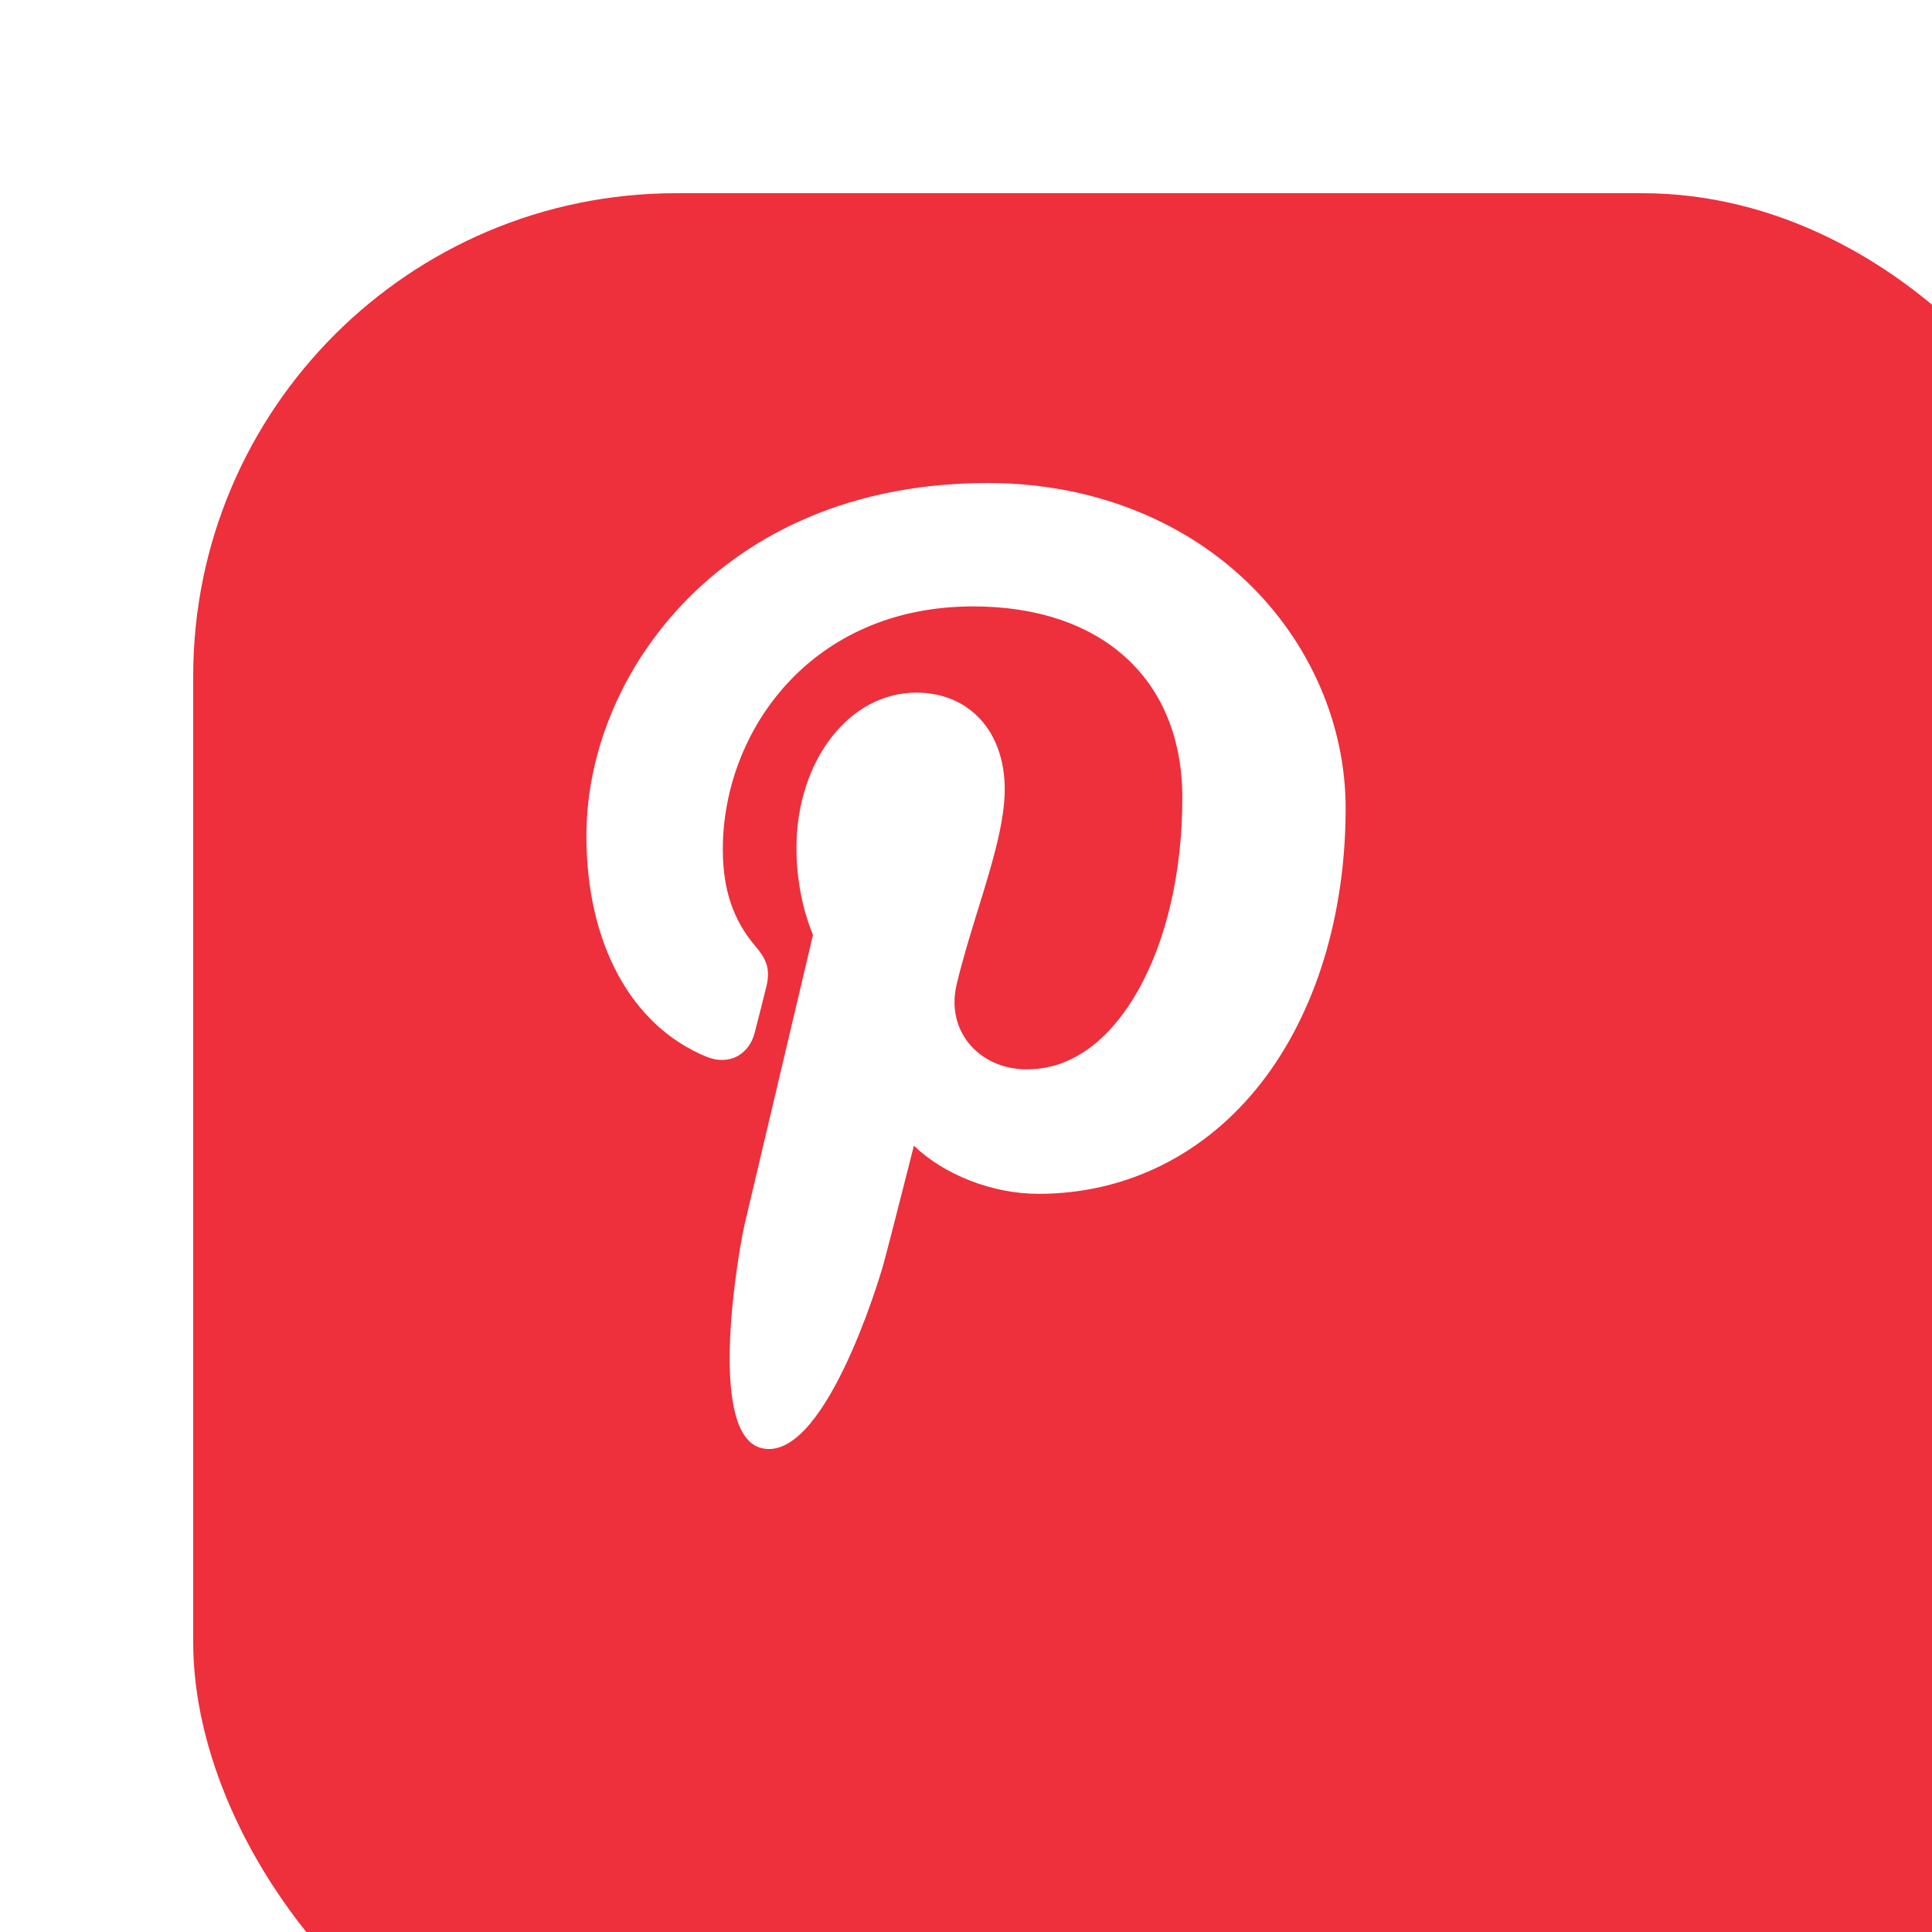
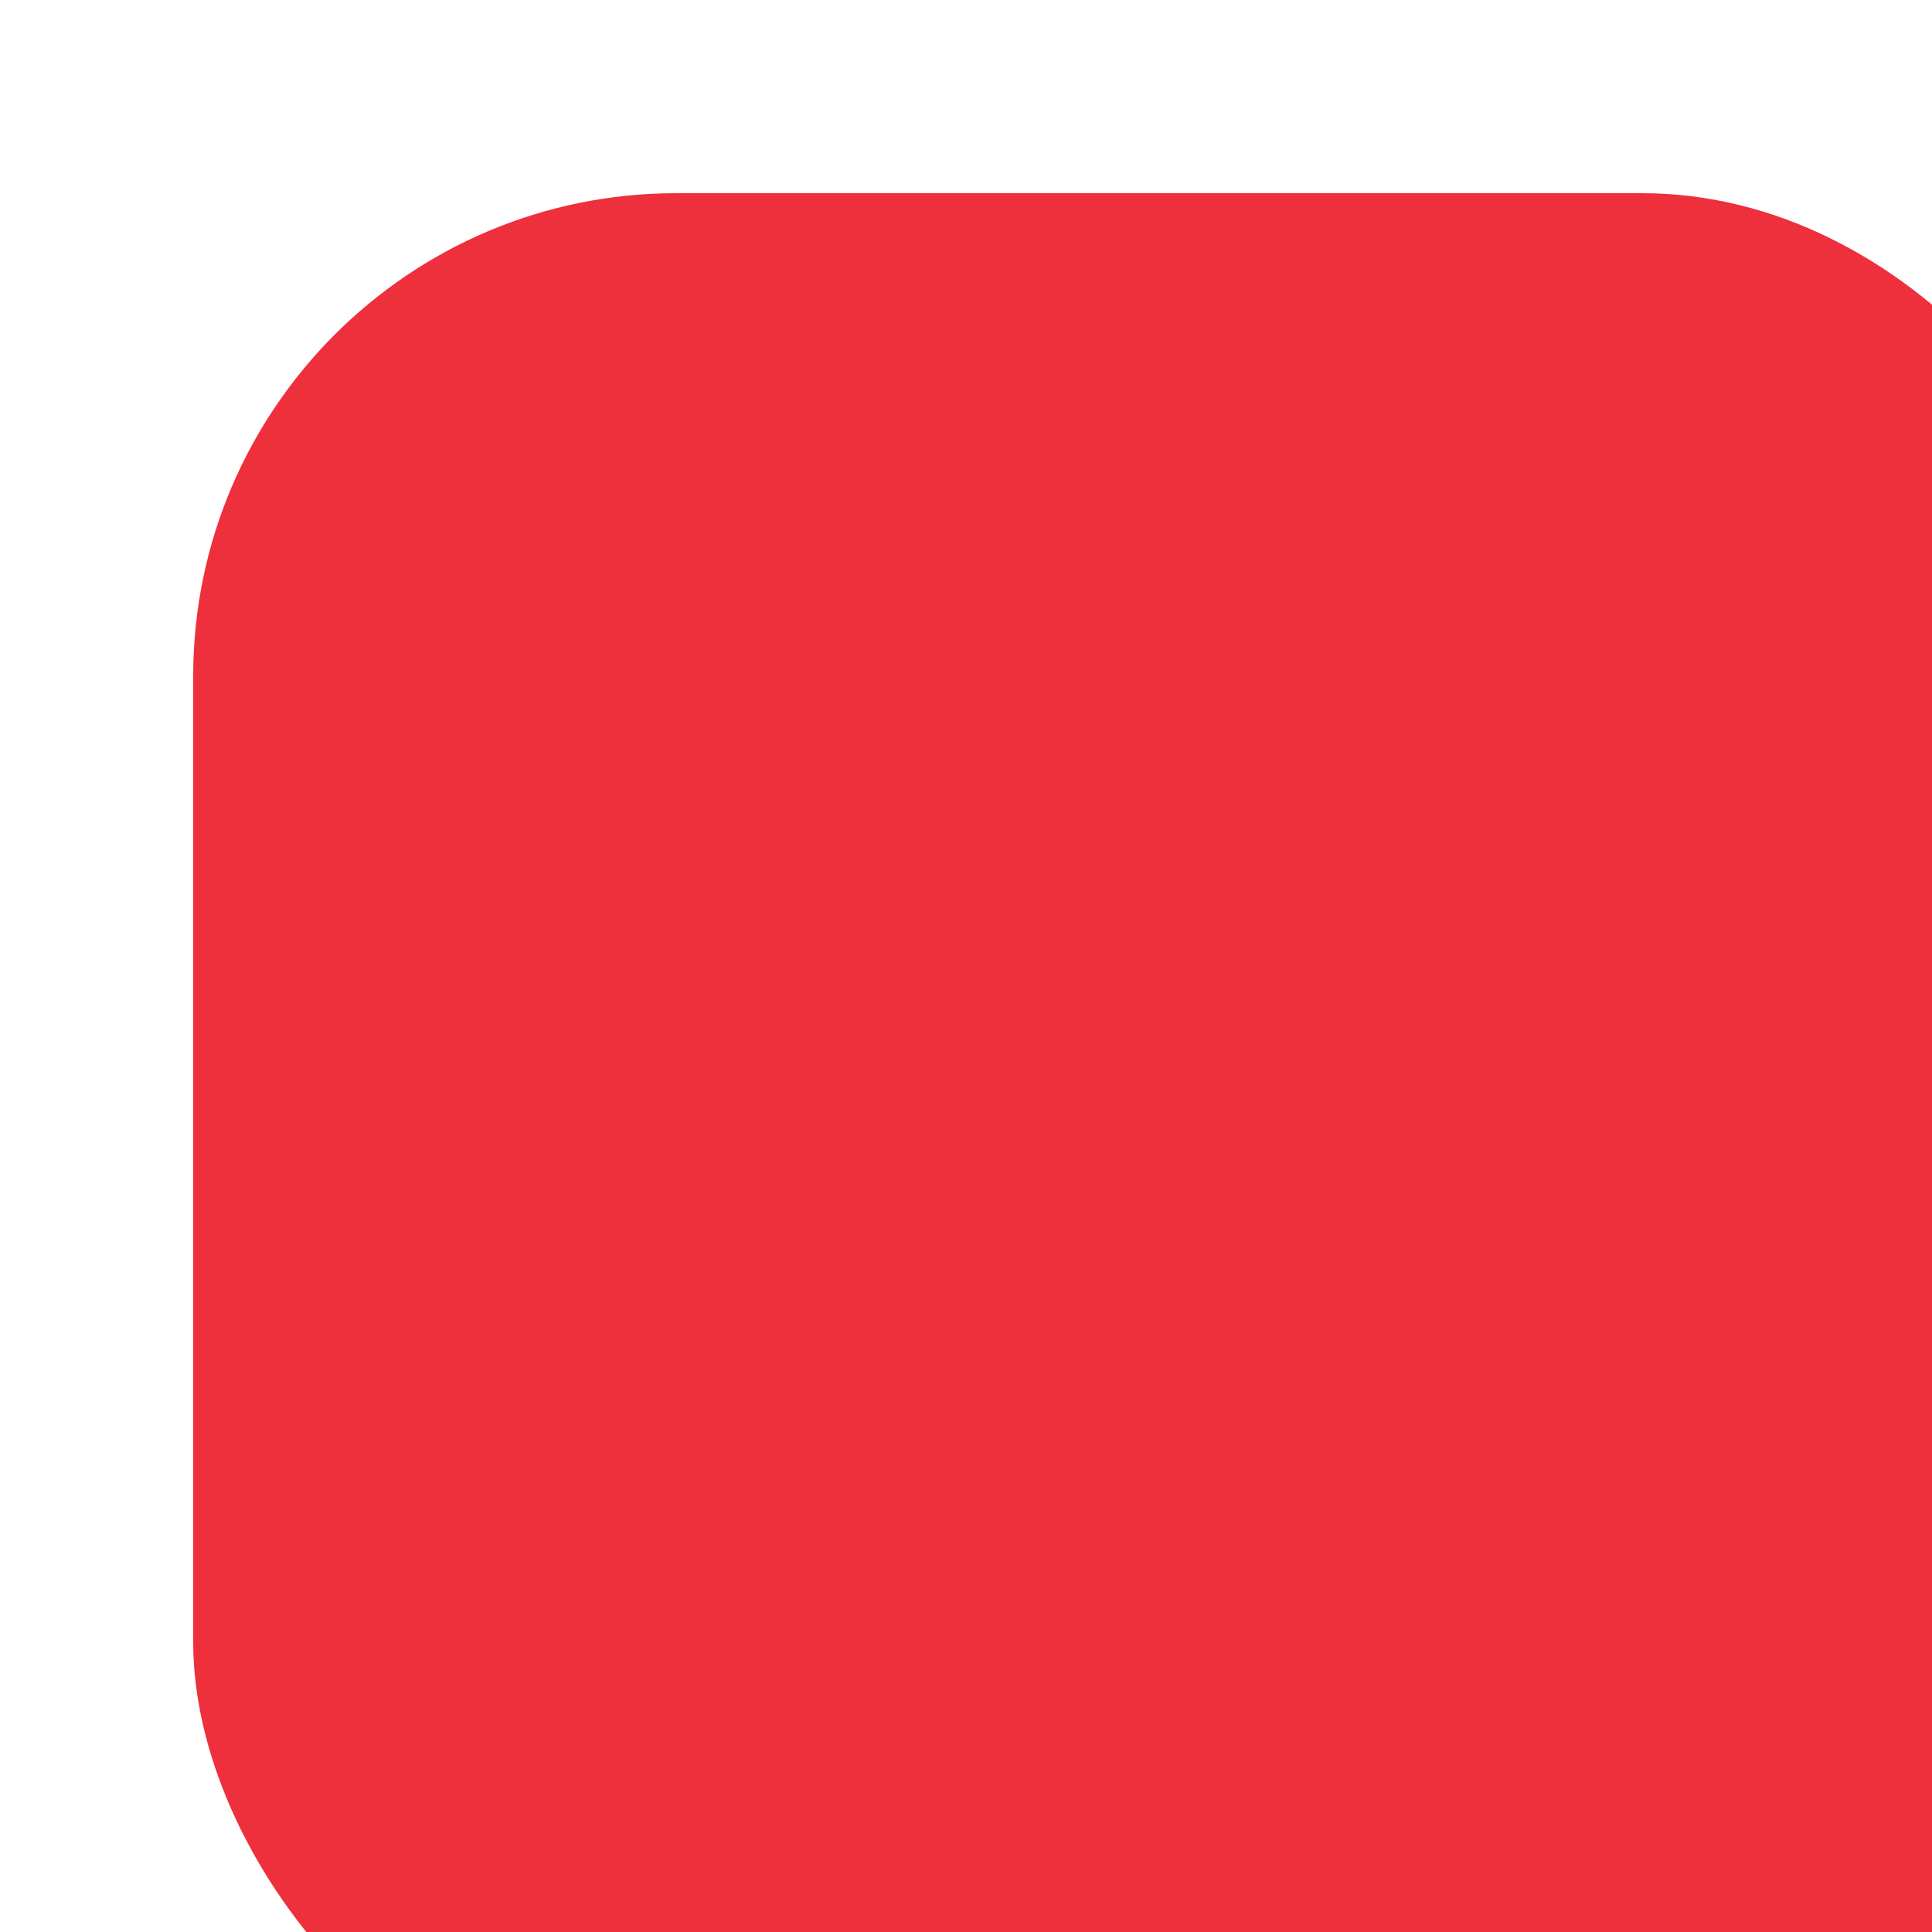
<svg xmlns="http://www.w3.org/2000/svg" width="40" height="40" viewBox="0 0 40 40" fill="none">
  <g filter="url(#filter0_i_2632_189212)">
    <rect width="40" height="40" rx="10" fill="#ED303C" />
  </g>
-   <path d="M25.821 12.05C24.445 10.728 22.539 10 20.457 10C17.275 10 15.319 11.304 14.237 12.398C12.905 13.746 12.141 15.536 12.141 17.309C12.141 19.536 13.072 21.244 14.631 21.88C14.736 21.923 14.841 21.945 14.945 21.945C15.274 21.945 15.534 21.73 15.624 21.384C15.677 21.186 15.799 20.697 15.852 20.485C15.966 20.066 15.874 19.865 15.626 19.573C15.175 19.039 14.965 18.408 14.965 17.587C14.965 15.148 16.782 12.555 20.148 12.555C22.82 12.555 24.479 14.073 24.479 16.517C24.479 18.059 24.147 19.488 23.544 20.539C23.124 21.27 22.387 22.14 21.255 22.14C20.766 22.14 20.326 21.939 20.049 21.589C19.787 21.257 19.7 20.829 19.806 20.383C19.925 19.879 20.087 19.353 20.244 18.845C20.531 17.917 20.802 17.04 20.802 16.34C20.802 15.144 20.066 14.34 18.971 14.34C17.58 14.34 16.49 15.753 16.49 17.557C16.49 18.441 16.725 19.103 16.832 19.357C16.656 20.1 15.615 24.515 15.417 25.347C15.303 25.833 14.615 29.672 15.754 29.978C17.034 30.322 18.178 26.583 18.294 26.161C18.389 25.817 18.719 24.518 18.921 23.72C19.539 24.315 20.534 24.717 21.502 24.717C23.326 24.717 24.968 23.896 26.123 22.405C27.243 20.959 27.86 18.943 27.86 16.73C27.86 14.999 27.117 13.293 25.821 12.05Z" fill="white" />
  <defs>
    <filter id="filter0_i_2632_189212" x="0" y="0" width="44" height="44" filterUnits="userSpaceOnUse" color-interpolation-filters="sRGB">
      <feFlood flood-opacity="0" result="BackgroundImageFix" />
      <feBlend mode="normal" in="SourceGraphic" in2="BackgroundImageFix" result="shape" />
      <feColorMatrix in="SourceAlpha" type="matrix" values="0 0 0 0 0 0 0 0 0 0 0 0 0 0 0 0 0 0 127 0" result="hardAlpha" />
      <feOffset dx="4" dy="4" />
      <feGaussianBlur stdDeviation="2.5" />
      <feComposite in2="hardAlpha" operator="arithmetic" k2="-1" k3="1" />
      <feColorMatrix type="matrix" values="0 0 0 0 0.829 0 0 0 0 0.076 0 0 0 0 0.122 0 0 0 1 0" />
      <feBlend mode="normal" in2="shape" result="effect1_innerShadow_2632_189212" />
    </filter>
  </defs>
</svg>